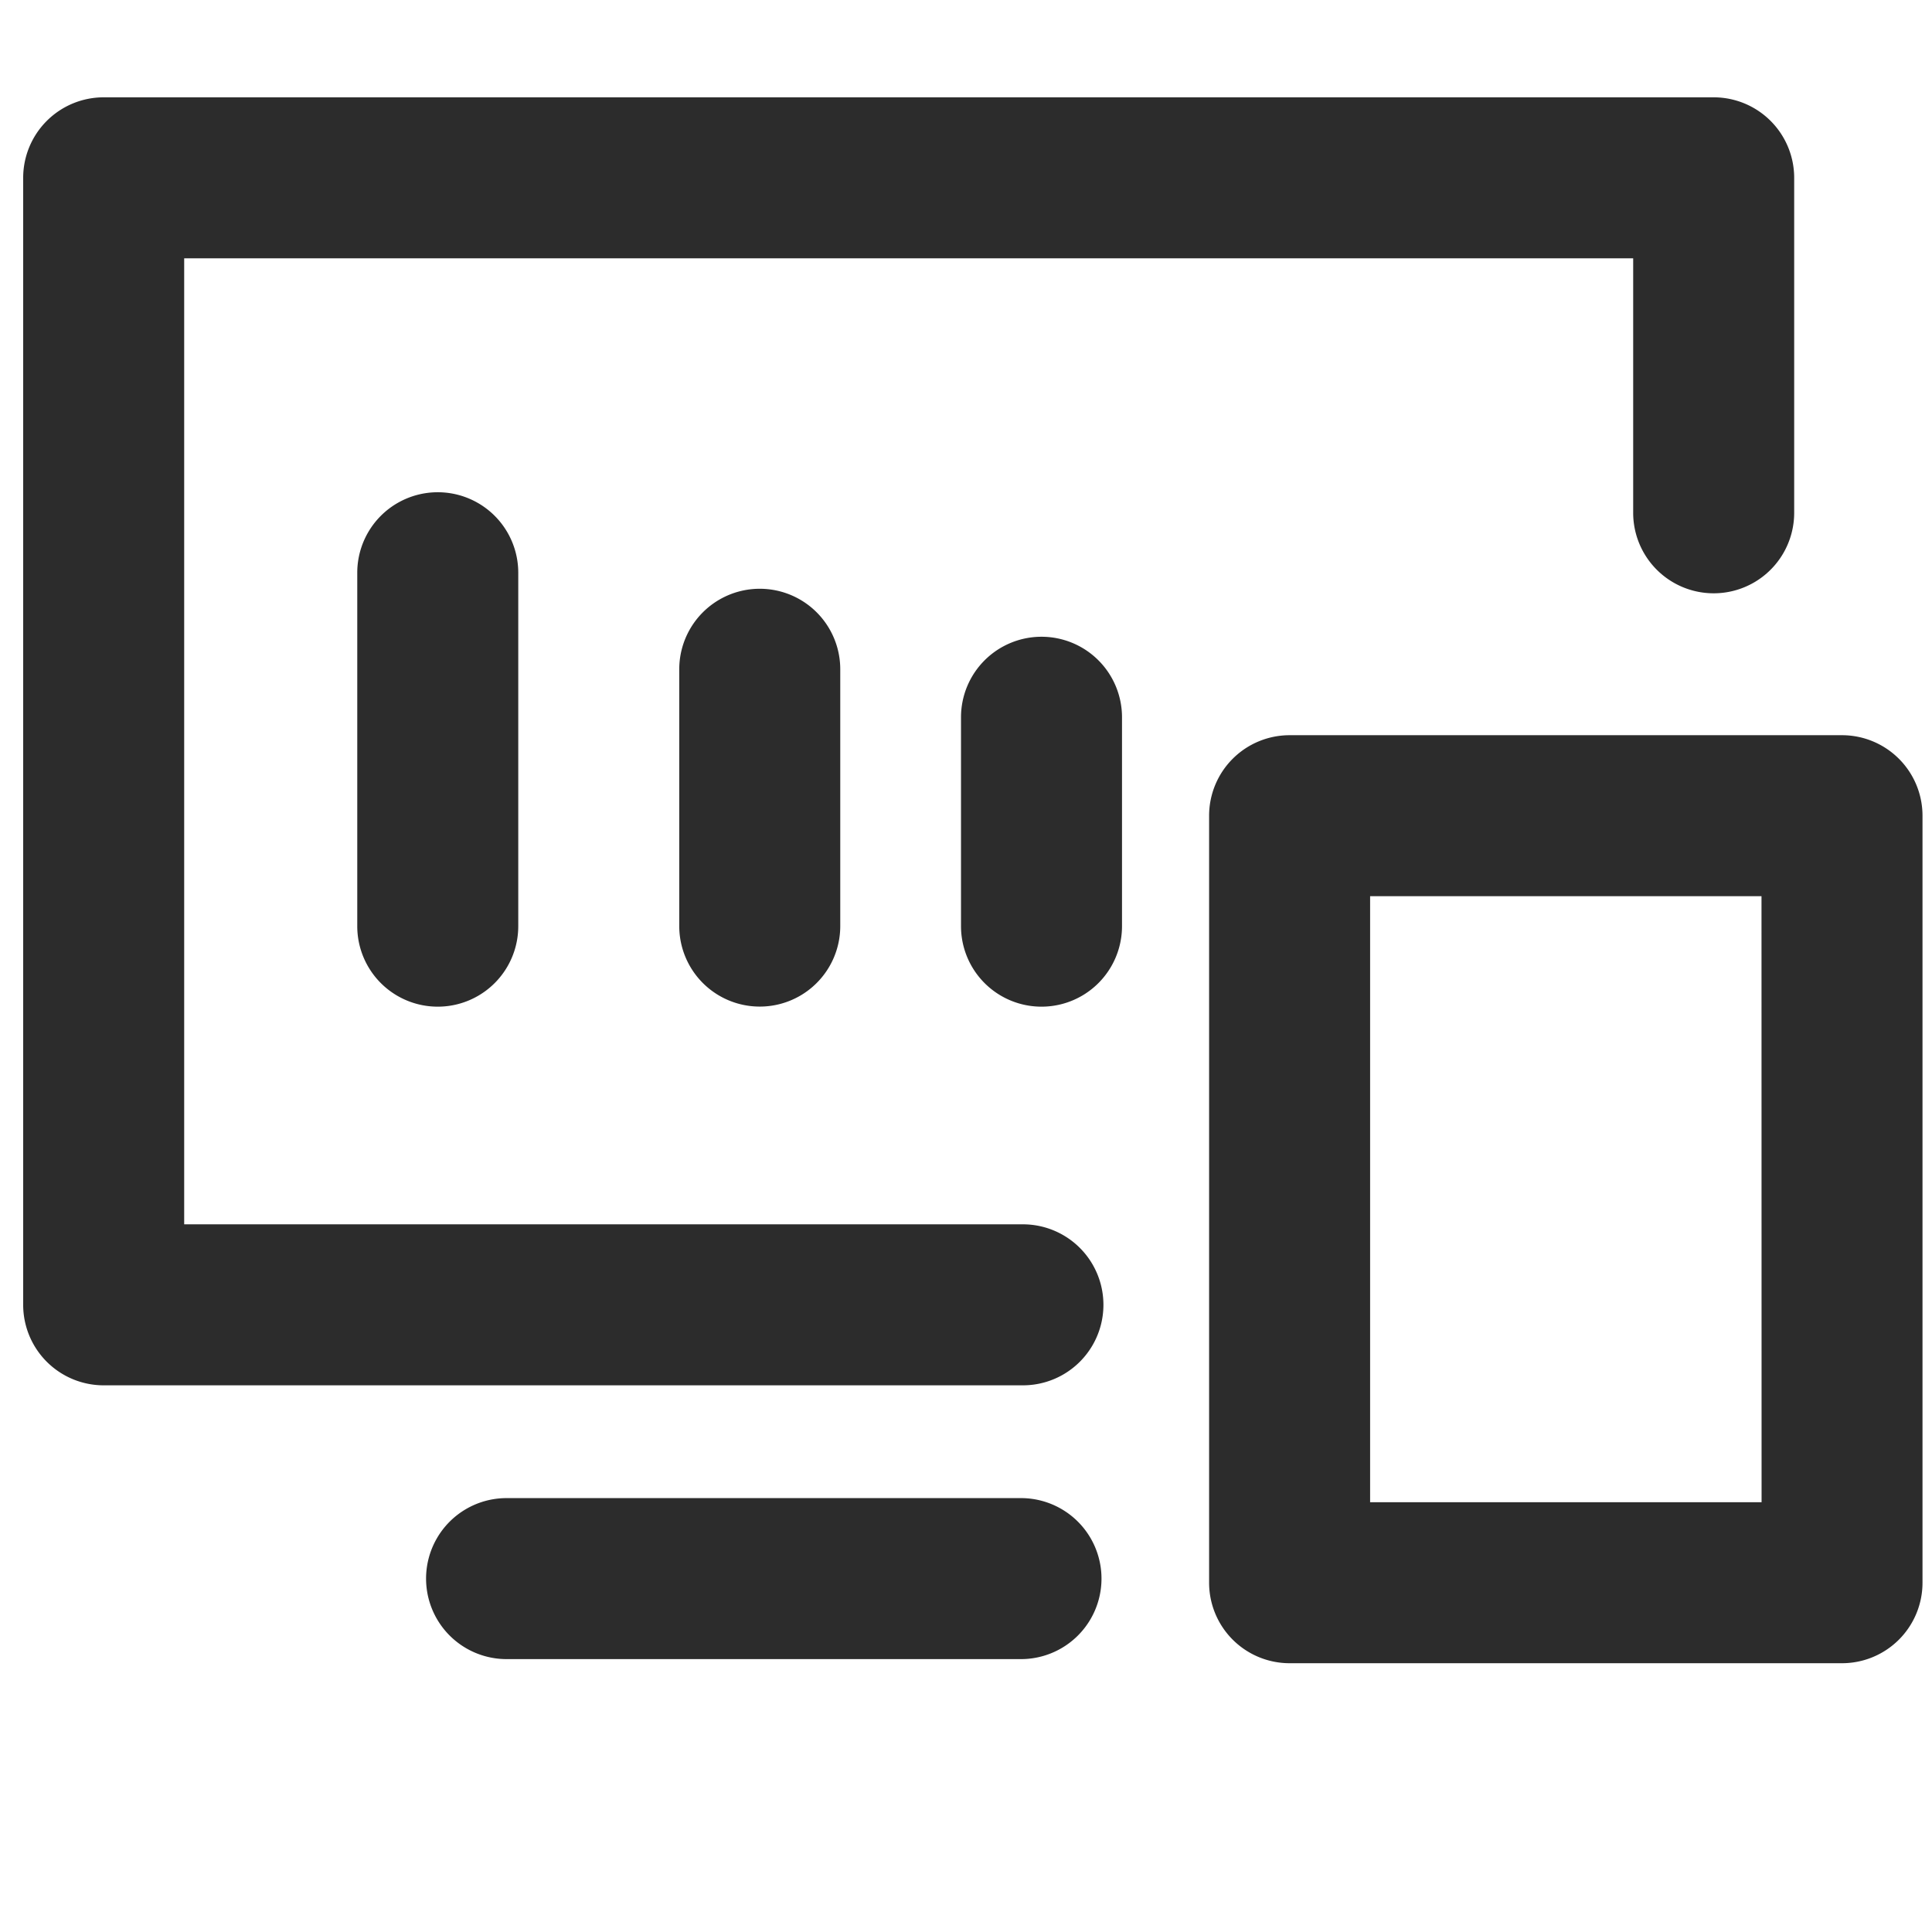
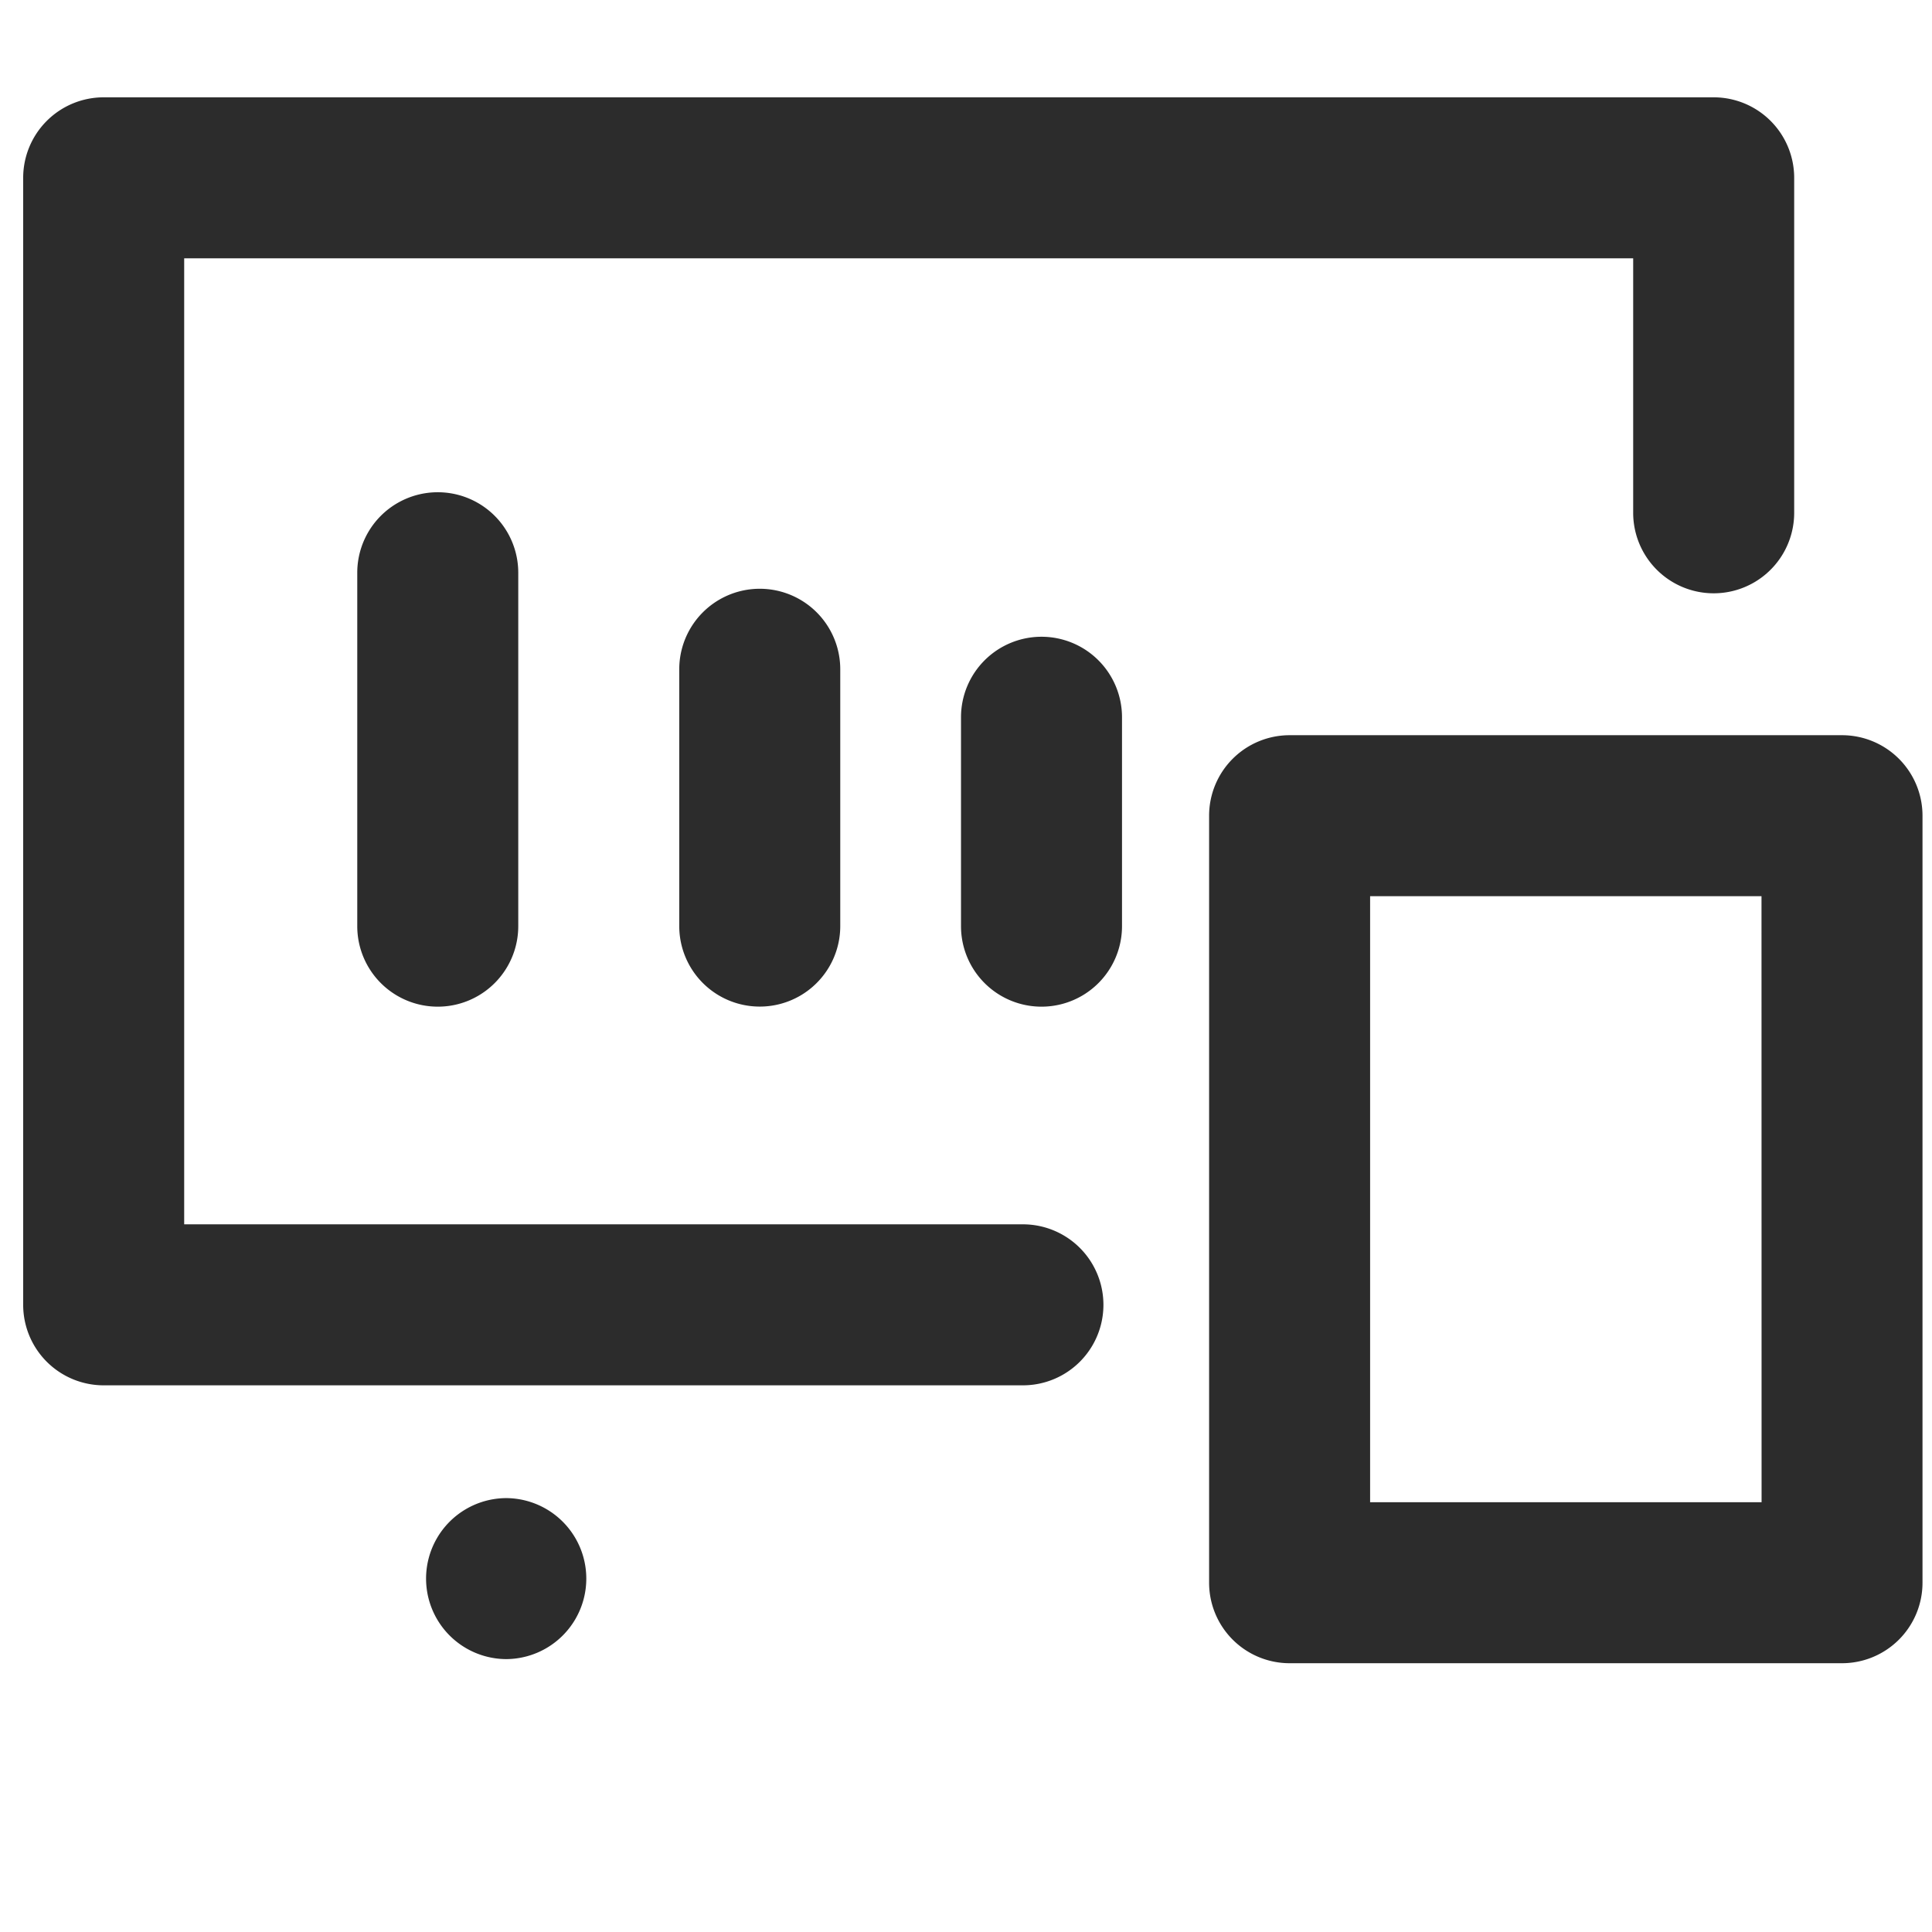
<svg xmlns="http://www.w3.org/2000/svg" class="icon" width="200px" height="200.00px" viewBox="0 0 1024 1024" version="1.1">
-   <path fill="#2c2c2c" d="M542.379 648.917H97.621v-512h768v135.083a42.667 42.667 0 0 0 85.333 0V94.251a42.667 42.667 0 0 0-42.667-42.667h-853.333a42.667 42.667 0 0 0-42.667 42.667v597.333a42.667 42.667 0 0 0 42.667 42.667h487.424a42.667 42.667 0 0 0 0-85.333zM541.355 794.027h-273.067a42.667 42.667 0 0 0 0 85.333h273.067a42.667 42.667 0 0 0 0-85.333zM976.341 389.675H683.52a42.667 42.667 0 0 0-42.667 42.667v406.528a42.667 42.667 0 0 0 42.667 42.667h292.779a42.667 42.667 0 0 0 42.667-42.667v-406.528a42.667 42.667 0 0 0-42.624-42.667z m-42.667 406.528H726.187v-321.195h207.445zM189.355 303.36v187.733a42.667 42.667 0 0 0 85.333 0v-187.733a42.667 42.667 0 0 0-85.333 0zM360.021 354.517v136.533a42.667 42.667 0 0 0 85.333 0v-136.533a42.667 42.667 0 0 0-85.333 0zM552.021 337.493a42.667 42.667 0 0 0-42.667 42.667v110.933a42.667 42.667 0 0 0 85.333 0v-110.933a42.667 42.667 0 0 0-42.667-42.667z" />
+   <path fill="#2c2c2c" d="M542.379 648.917H97.621v-512h768v135.083a42.667 42.667 0 0 0 85.333 0V94.251a42.667 42.667 0 0 0-42.667-42.667h-853.333a42.667 42.667 0 0 0-42.667 42.667v597.333a42.667 42.667 0 0 0 42.667 42.667h487.424a42.667 42.667 0 0 0 0-85.333zM541.355 794.027h-273.067a42.667 42.667 0 0 0 0 85.333a42.667 42.667 0 0 0 0-85.333zM976.341 389.675H683.52a42.667 42.667 0 0 0-42.667 42.667v406.528a42.667 42.667 0 0 0 42.667 42.667h292.779a42.667 42.667 0 0 0 42.667-42.667v-406.528a42.667 42.667 0 0 0-42.624-42.667z m-42.667 406.528H726.187v-321.195h207.445zM189.355 303.36v187.733a42.667 42.667 0 0 0 85.333 0v-187.733a42.667 42.667 0 0 0-85.333 0zM360.021 354.517v136.533a42.667 42.667 0 0 0 85.333 0v-136.533a42.667 42.667 0 0 0-85.333 0zM552.021 337.493a42.667 42.667 0 0 0-42.667 42.667v110.933a42.667 42.667 0 0 0 85.333 0v-110.933a42.667 42.667 0 0 0-42.667-42.667z" />
</svg>